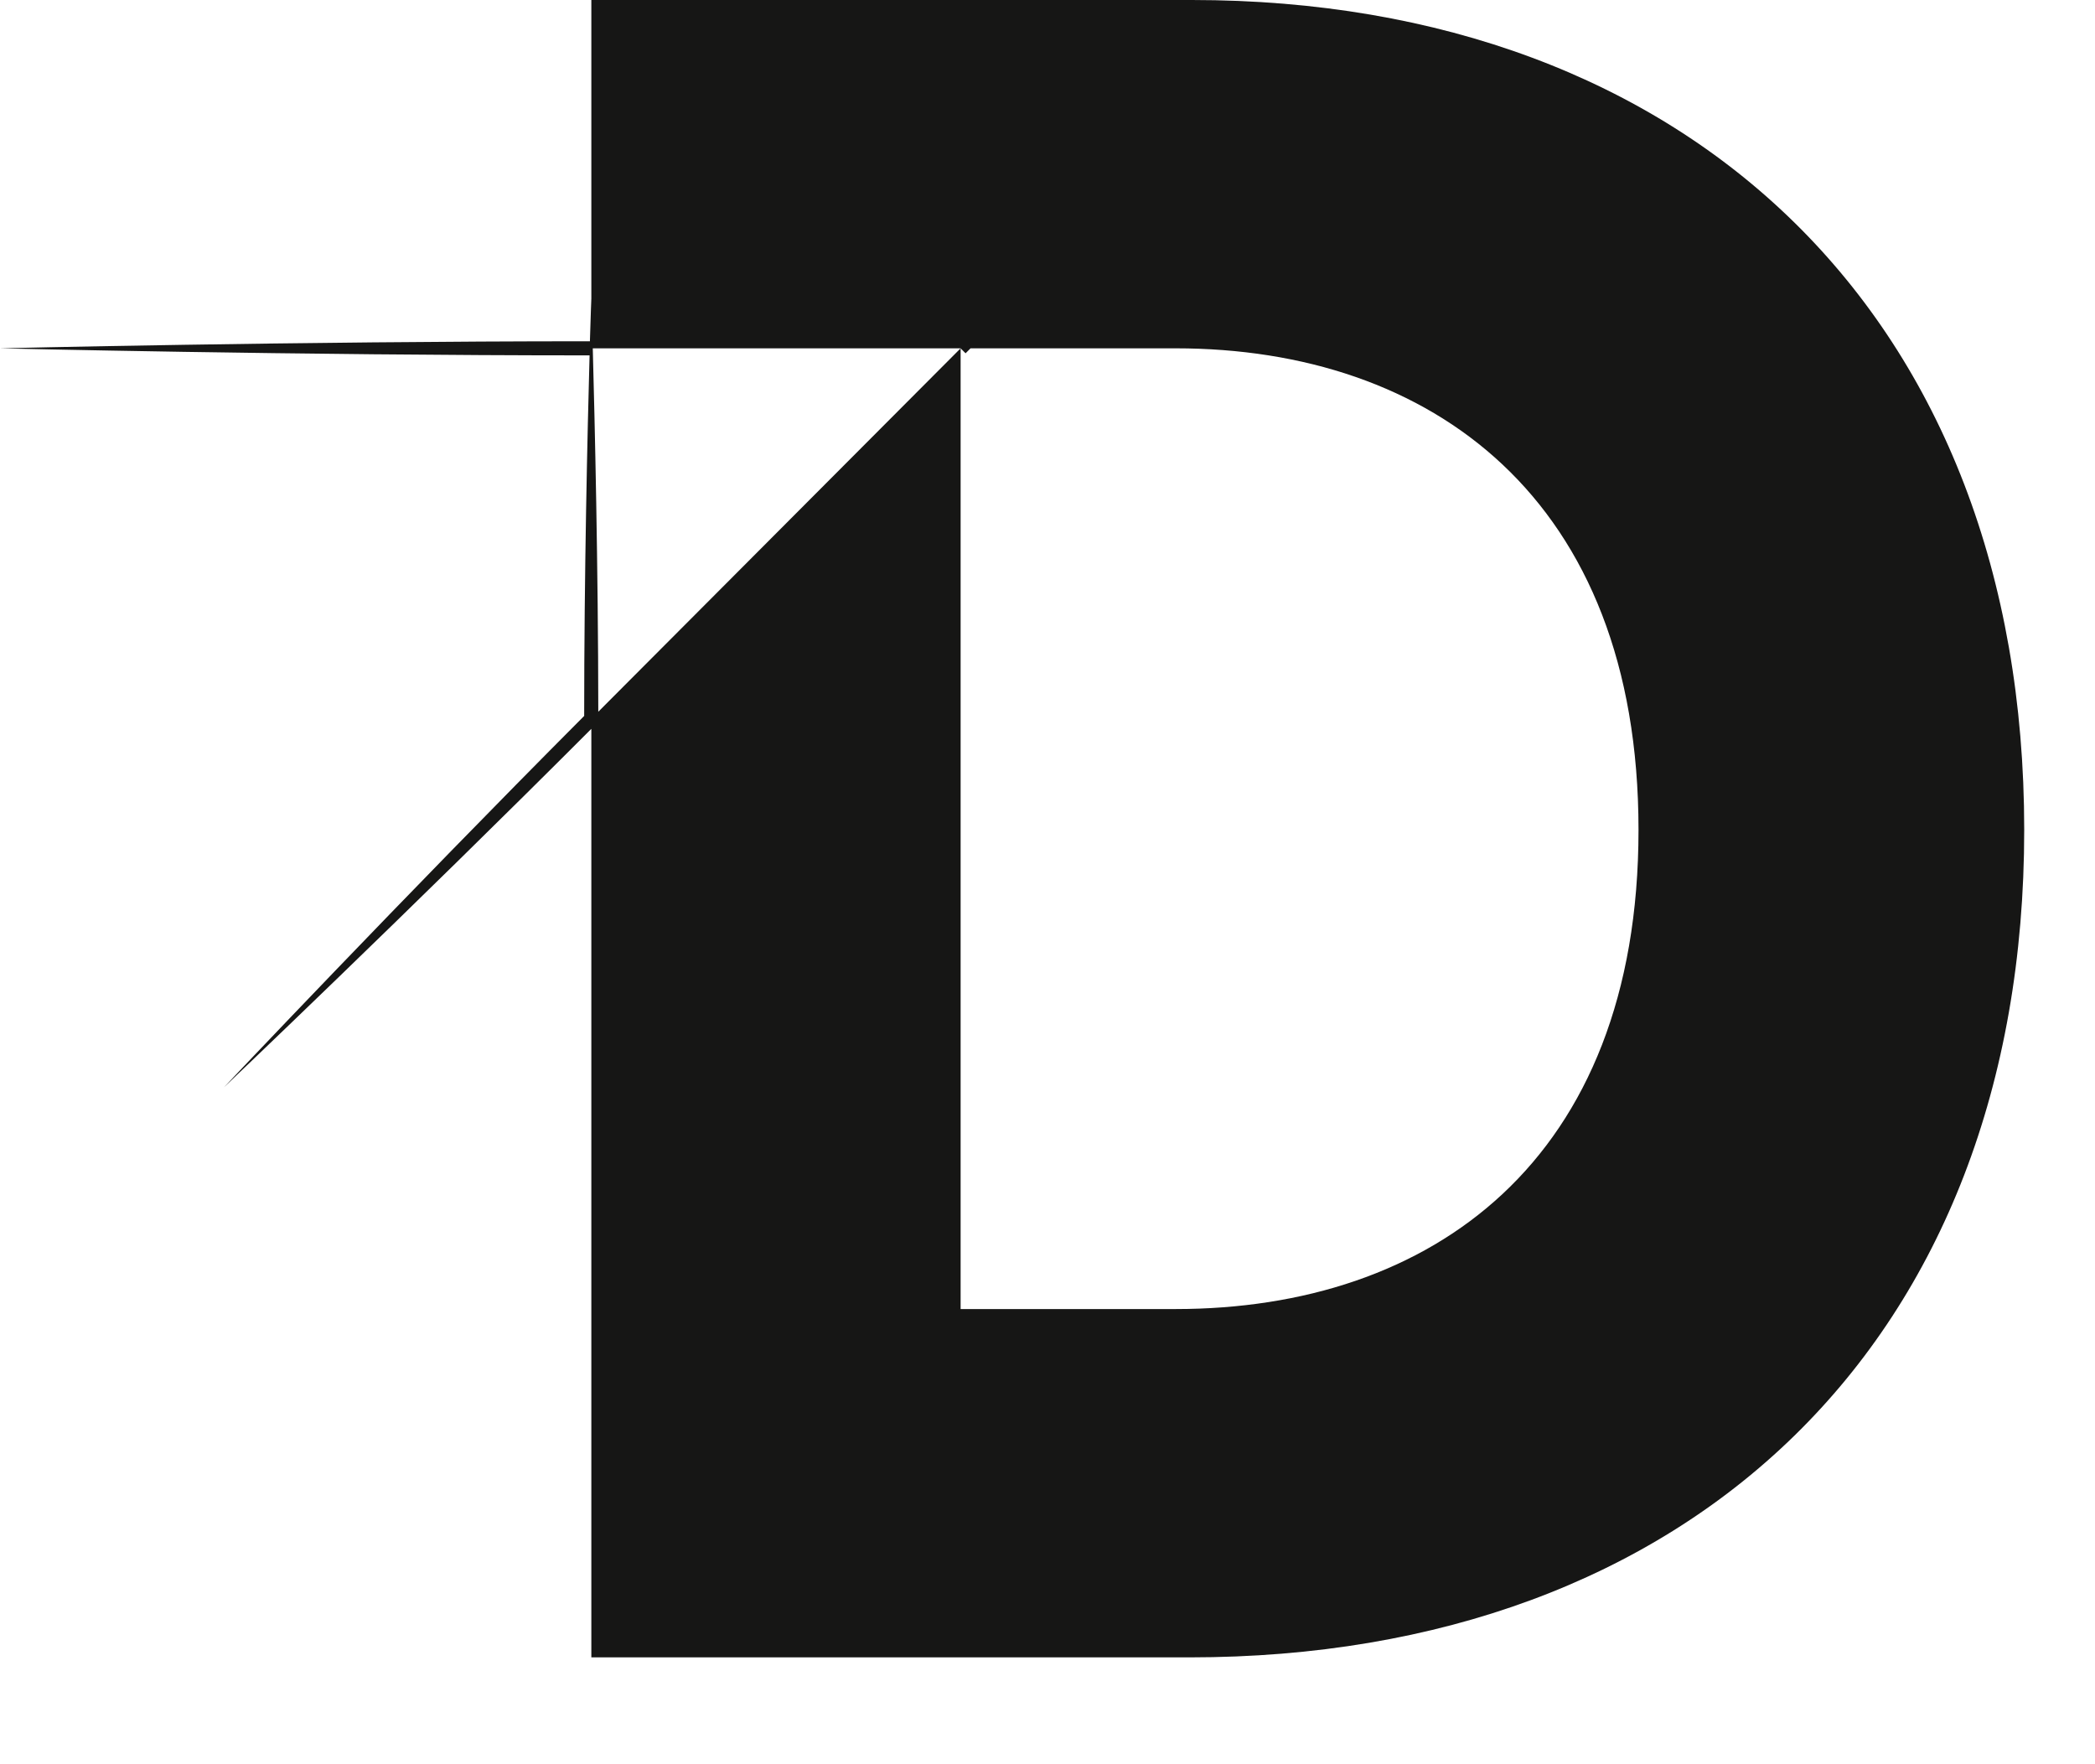
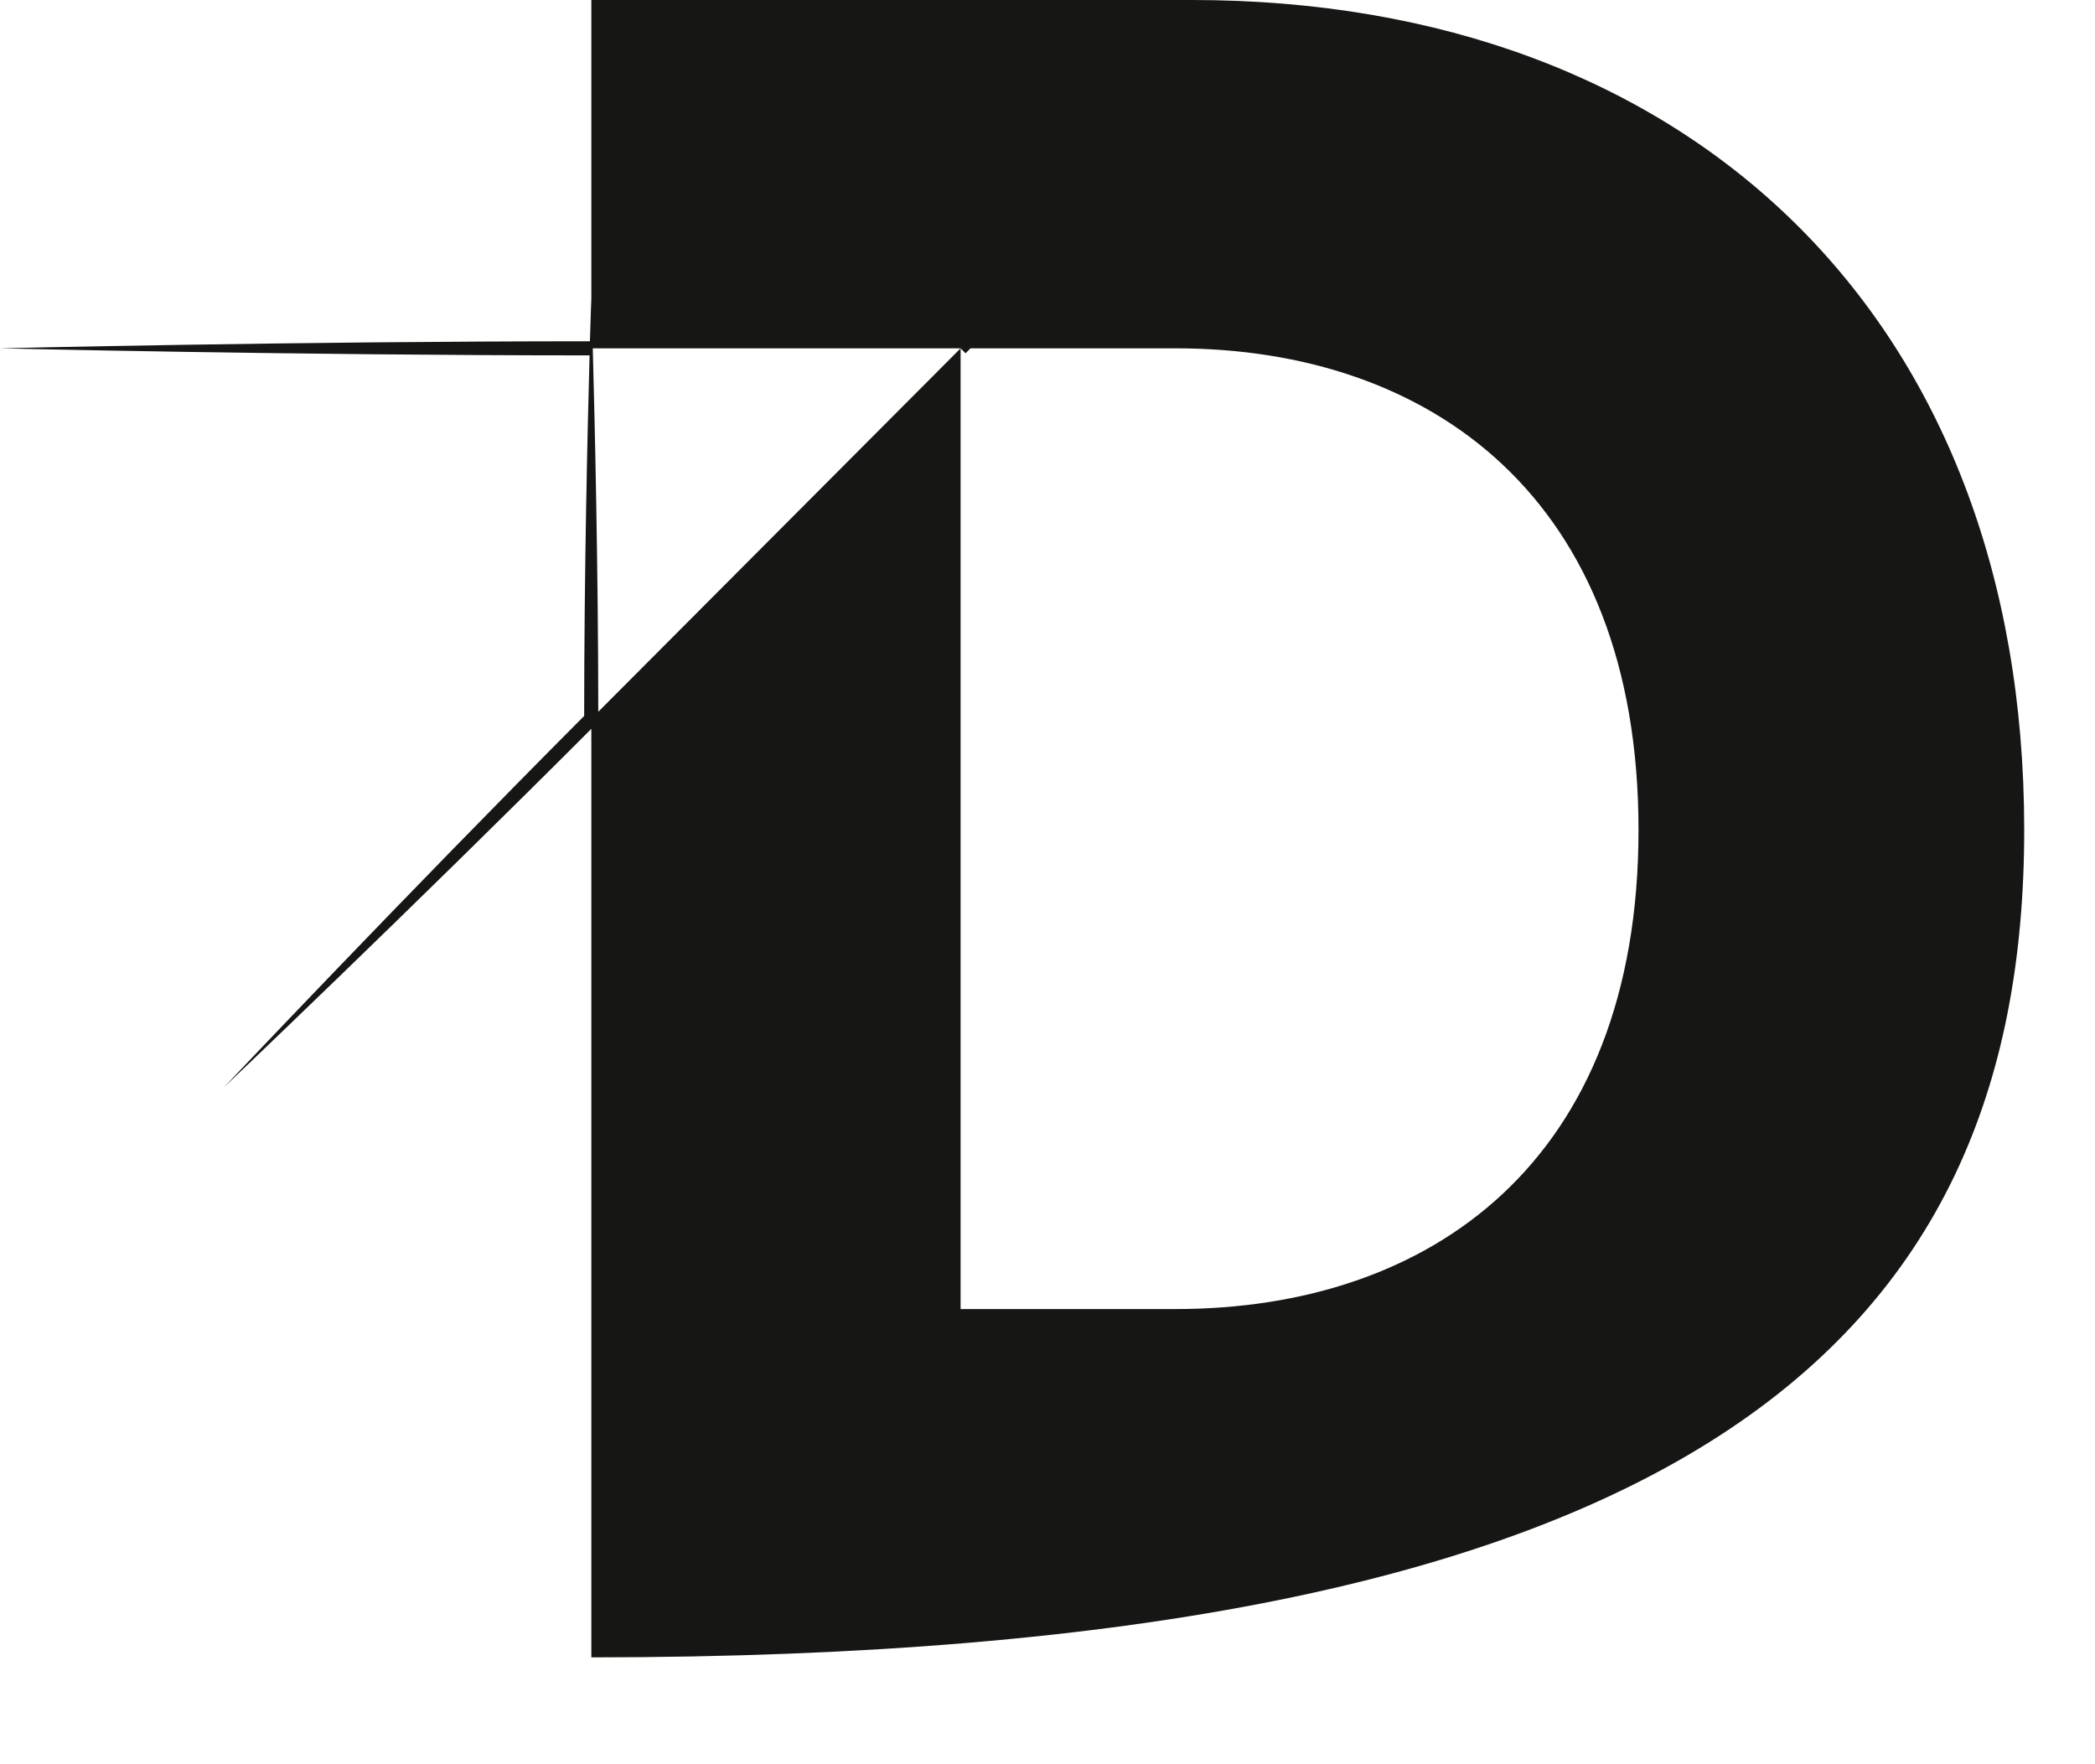
<svg xmlns="http://www.w3.org/2000/svg" fill="none" height="100%" overflow="visible" preserveAspectRatio="none" style="display: block;" viewBox="0 0 19 16" width="100%">
-   <path d="M10.81 0H5.363V2.709C5.363 2.709 5.357 2.851 5.35 3.095C2.674 3.095 0 3.159 0 3.159C0 3.159 2.671 3.223 5.347 3.223C5.328 3.912 5.298 5.2 5.298 6.493C3.639 8.158 2.031 9.861 2.031 9.861C2.031 9.861 3.711 8.265 5.363 6.61V15.031H10.789C15.326 15.031 18.358 12.168 18.358 7.526C18.358 2.883 15.326 0 10.81 0ZM10.662 11.872H8.712V11.807V3.159L5.426 6.455C5.425 5.133 5.394 3.824 5.376 3.159H8.712L8.757 3.204C8.772 3.189 8.788 3.174 8.802 3.159H10.662C12.973 3.159 14.86 4.516 14.86 7.526C14.86 10.536 12.973 11.872 10.662 11.872Z" fill="#161615" id="Path 442" />
+   <path d="M10.81 0H5.363V2.709C5.363 2.709 5.357 2.851 5.35 3.095C2.674 3.095 0 3.159 0 3.159C0 3.159 2.671 3.223 5.347 3.223C5.328 3.912 5.298 5.2 5.298 6.493C3.639 8.158 2.031 9.861 2.031 9.861C2.031 9.861 3.711 8.265 5.363 6.61V15.031C15.326 15.031 18.358 12.168 18.358 7.526C18.358 2.883 15.326 0 10.81 0ZM10.662 11.872H8.712V11.807V3.159L5.426 6.455C5.425 5.133 5.394 3.824 5.376 3.159H8.712L8.757 3.204C8.772 3.189 8.788 3.174 8.802 3.159H10.662C12.973 3.159 14.86 4.516 14.86 7.526C14.86 10.536 12.973 11.872 10.662 11.872Z" fill="#161615" id="Path 442" />
</svg>